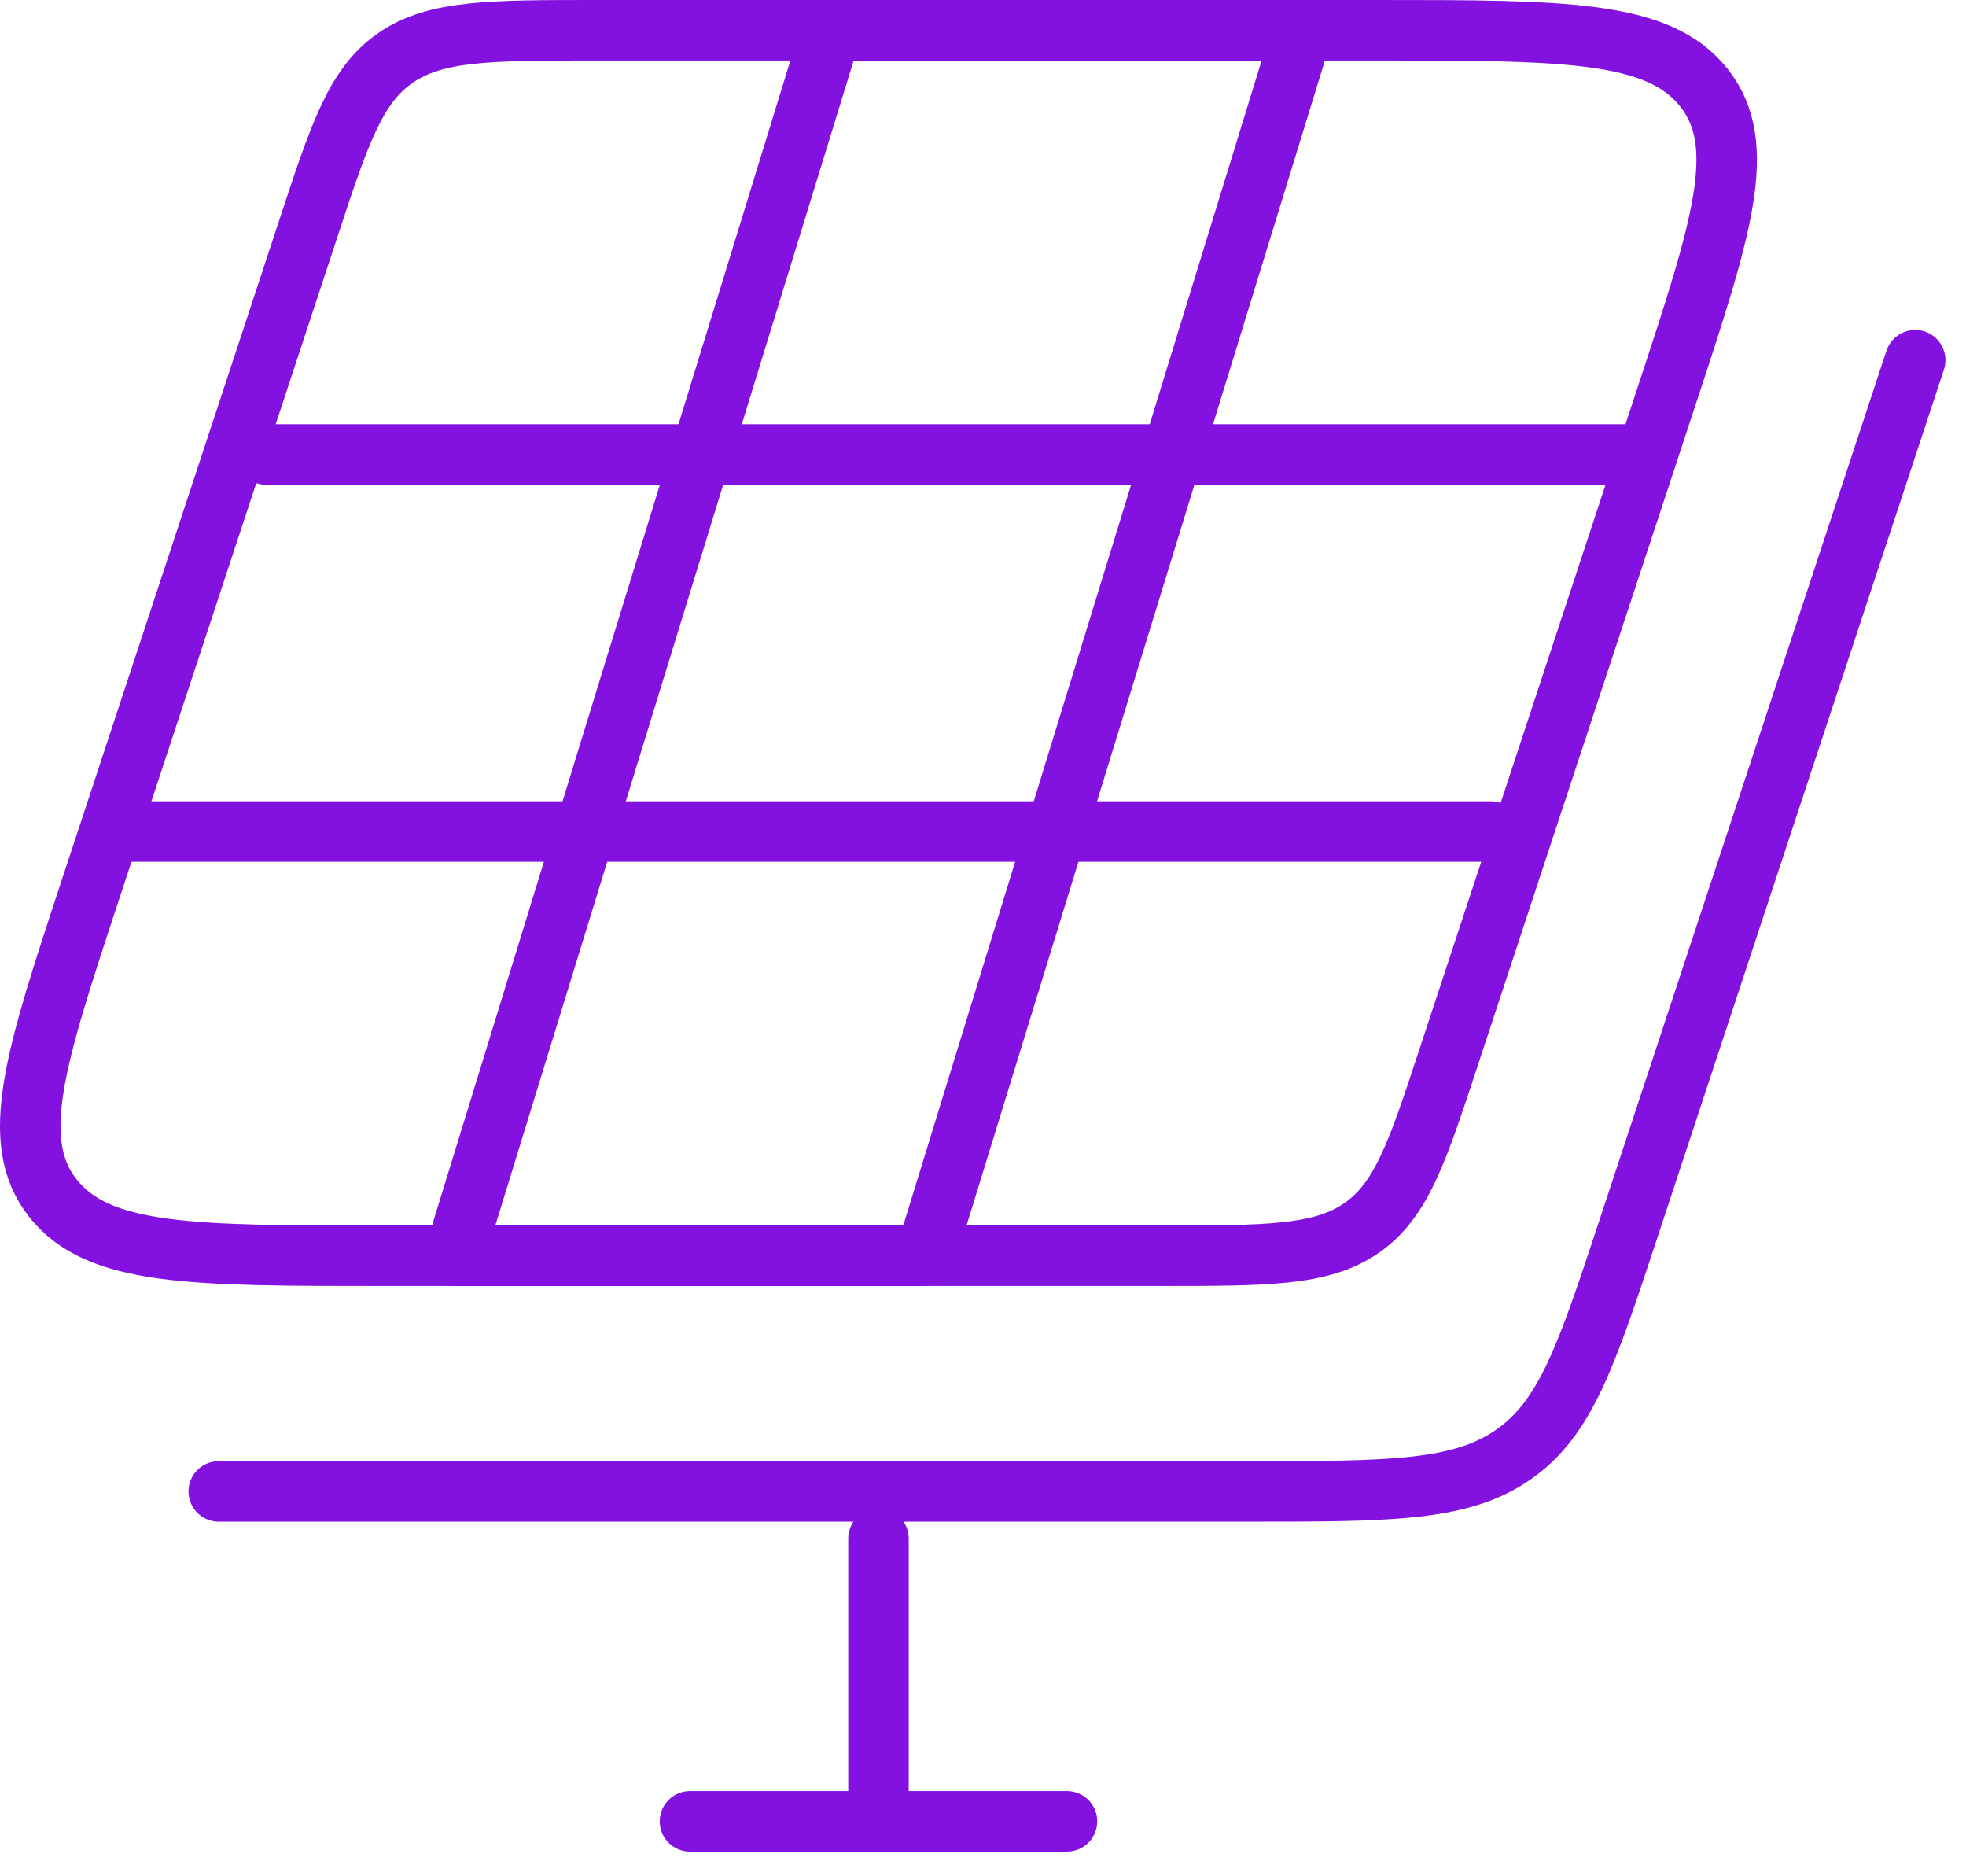
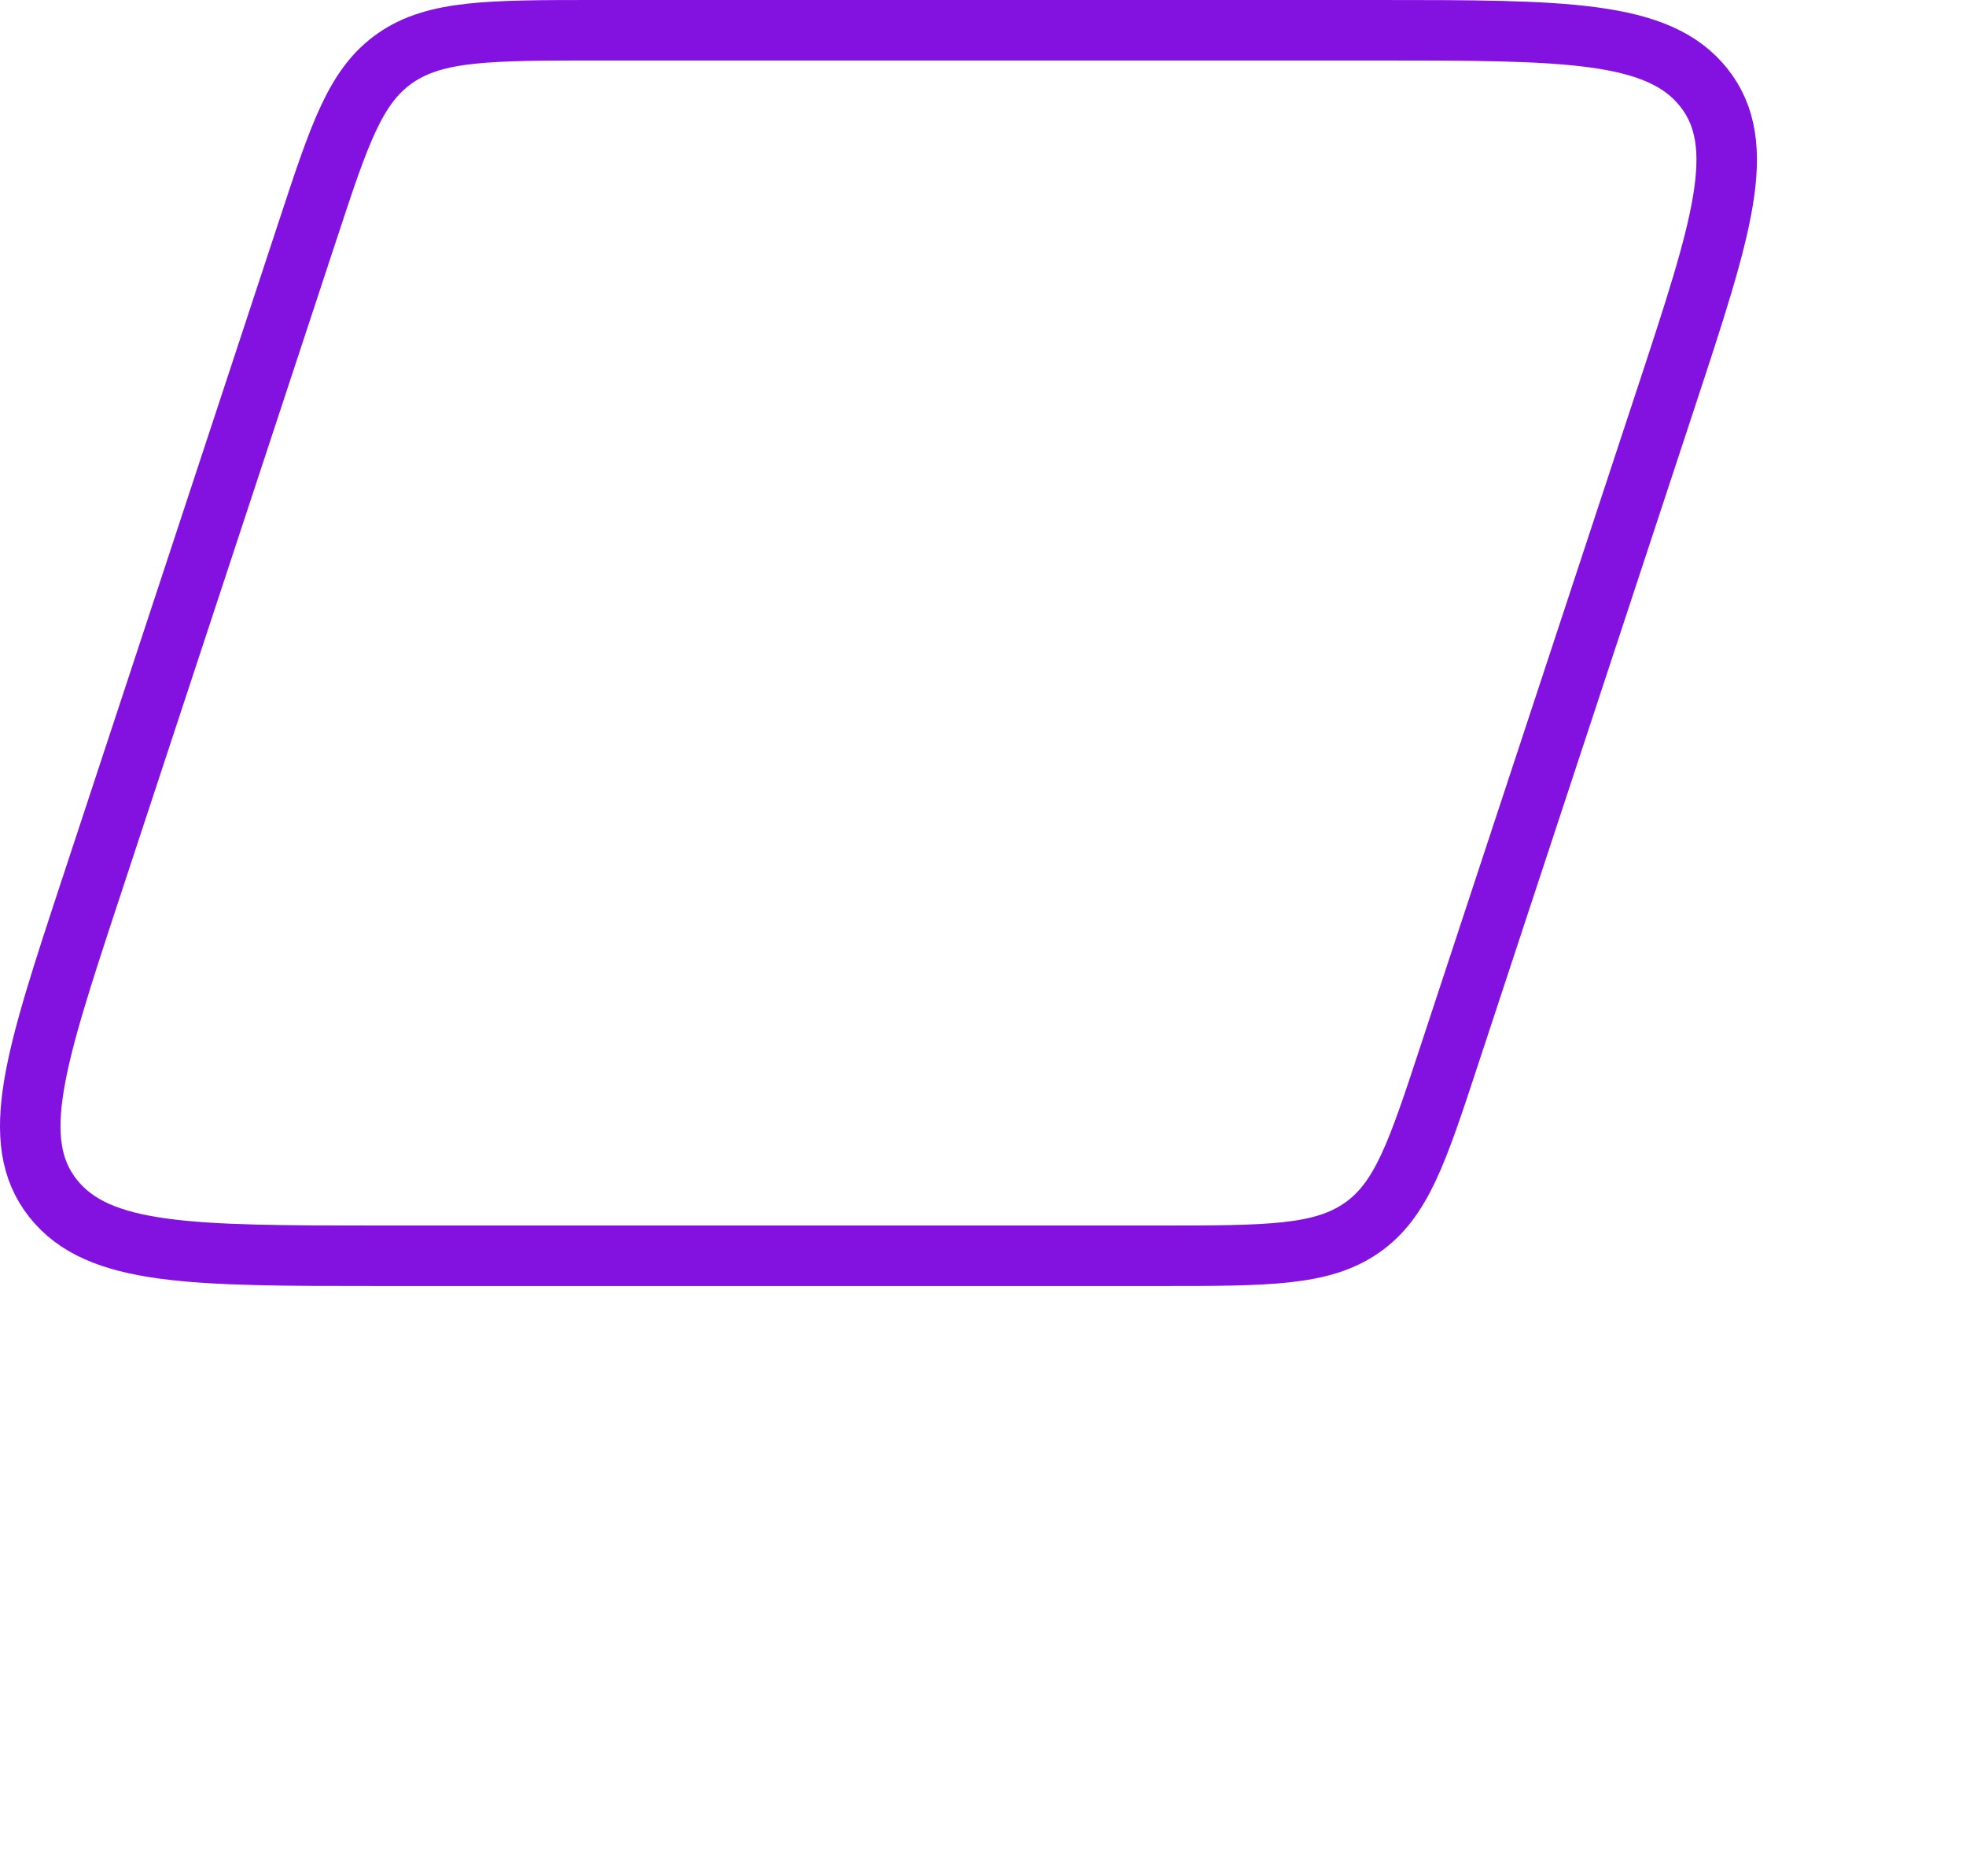
<svg xmlns="http://www.w3.org/2000/svg" width="65" height="62" viewBox="0 0 65 62" fill="none">
  <path d="M45.527 1H19.749C16.184 1 14.402 1 13.077 1.913C11.75 2.829 11.226 4.418 10.179 7.6L2.988 29.412C1.165 34.946 0.252 37.713 1.754 39.611C3.256 41.508 6.356 41.508 12.56 41.508H38.339C41.903 41.508 43.683 41.508 45.01 40.595C46.337 39.679 46.861 38.09 47.908 34.908L55.1 13.096C56.923 7.562 57.836 4.795 56.334 2.898C54.832 1 51.731 1 45.527 1Z" stroke="#8311E0" stroke-width="2" stroke-linecap="round" stroke-linejoin="round" />
-   <path d="M63.32 11.906L53.841 40.614C52.458 44.799 51.766 46.893 50.018 48.092C48.273 49.298 45.92 49.298 41.221 49.298H7.232M8.79 15.022H53.972M49.298 27.486H4.116M29.044 50.856V60.204M29.044 60.204H35.276M29.044 60.204H22.812" stroke="#8311E0" stroke-width="2" stroke-linecap="round" stroke-linejoin="round" />
-   <path d="M43.066 1H27.486L15.022 41.508H30.602L43.066 1Z" stroke="#8311E0" stroke-width="2" stroke-linecap="round" stroke-linejoin="round" />
</svg>